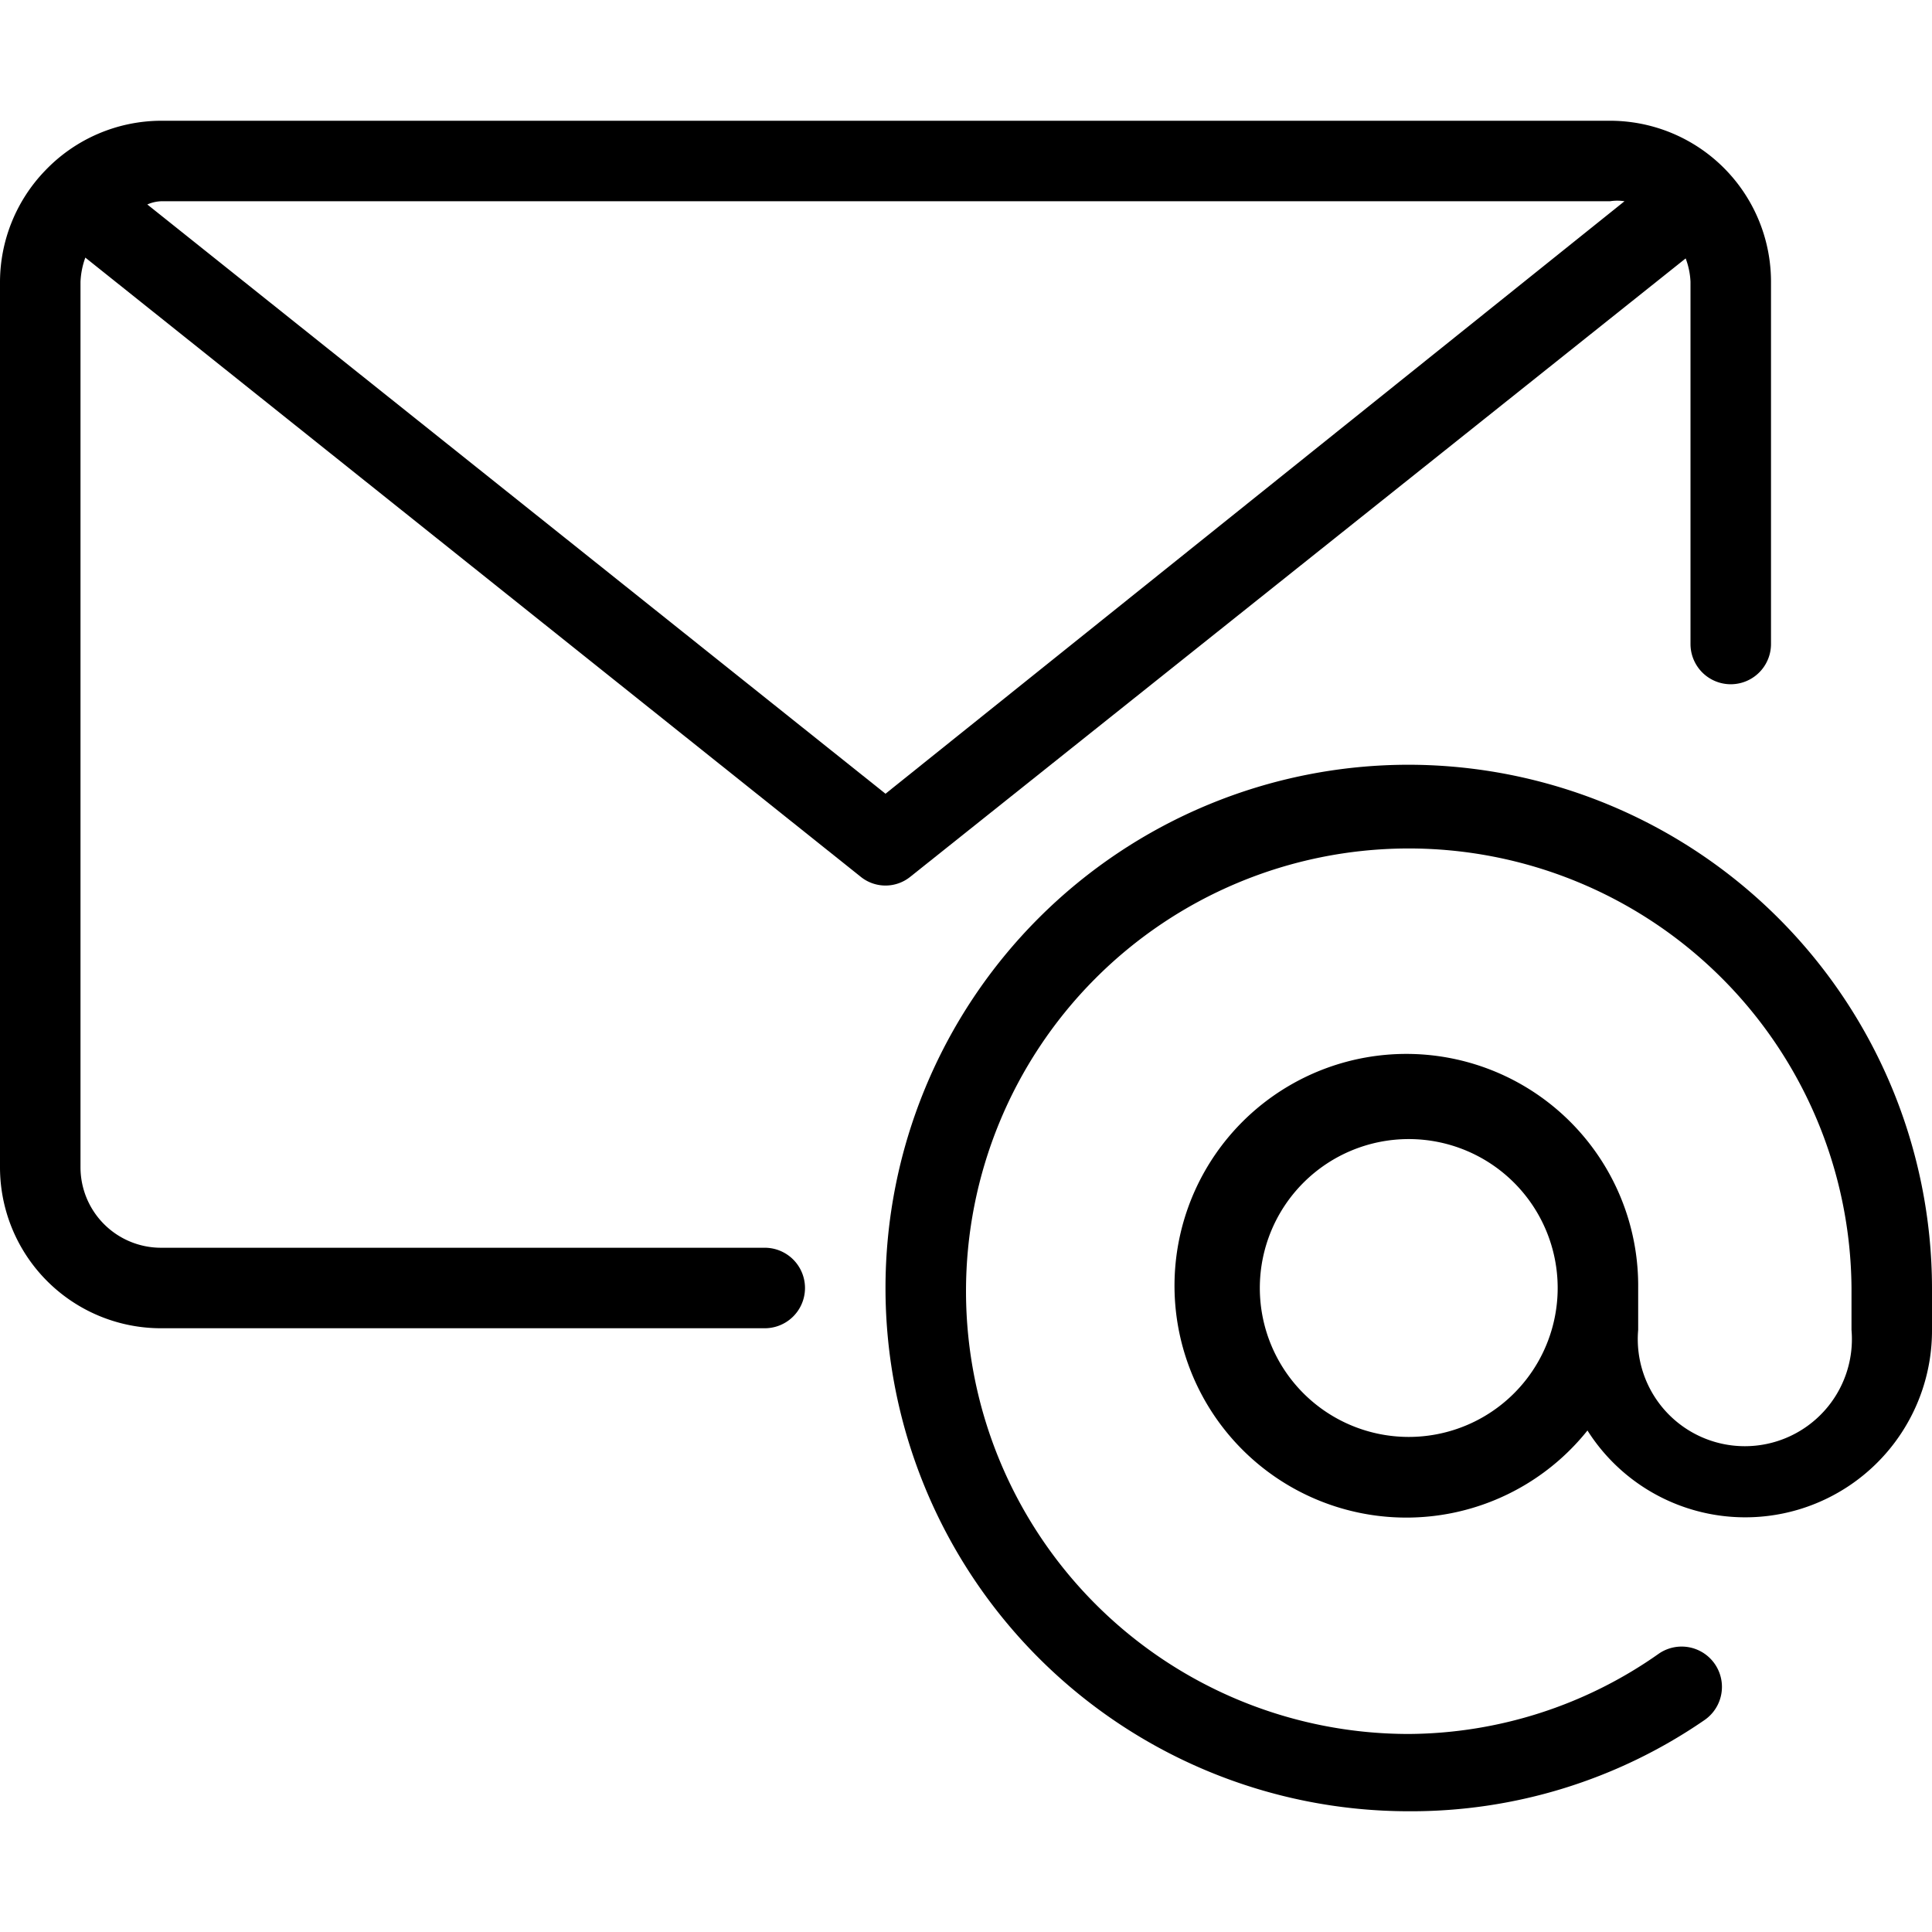
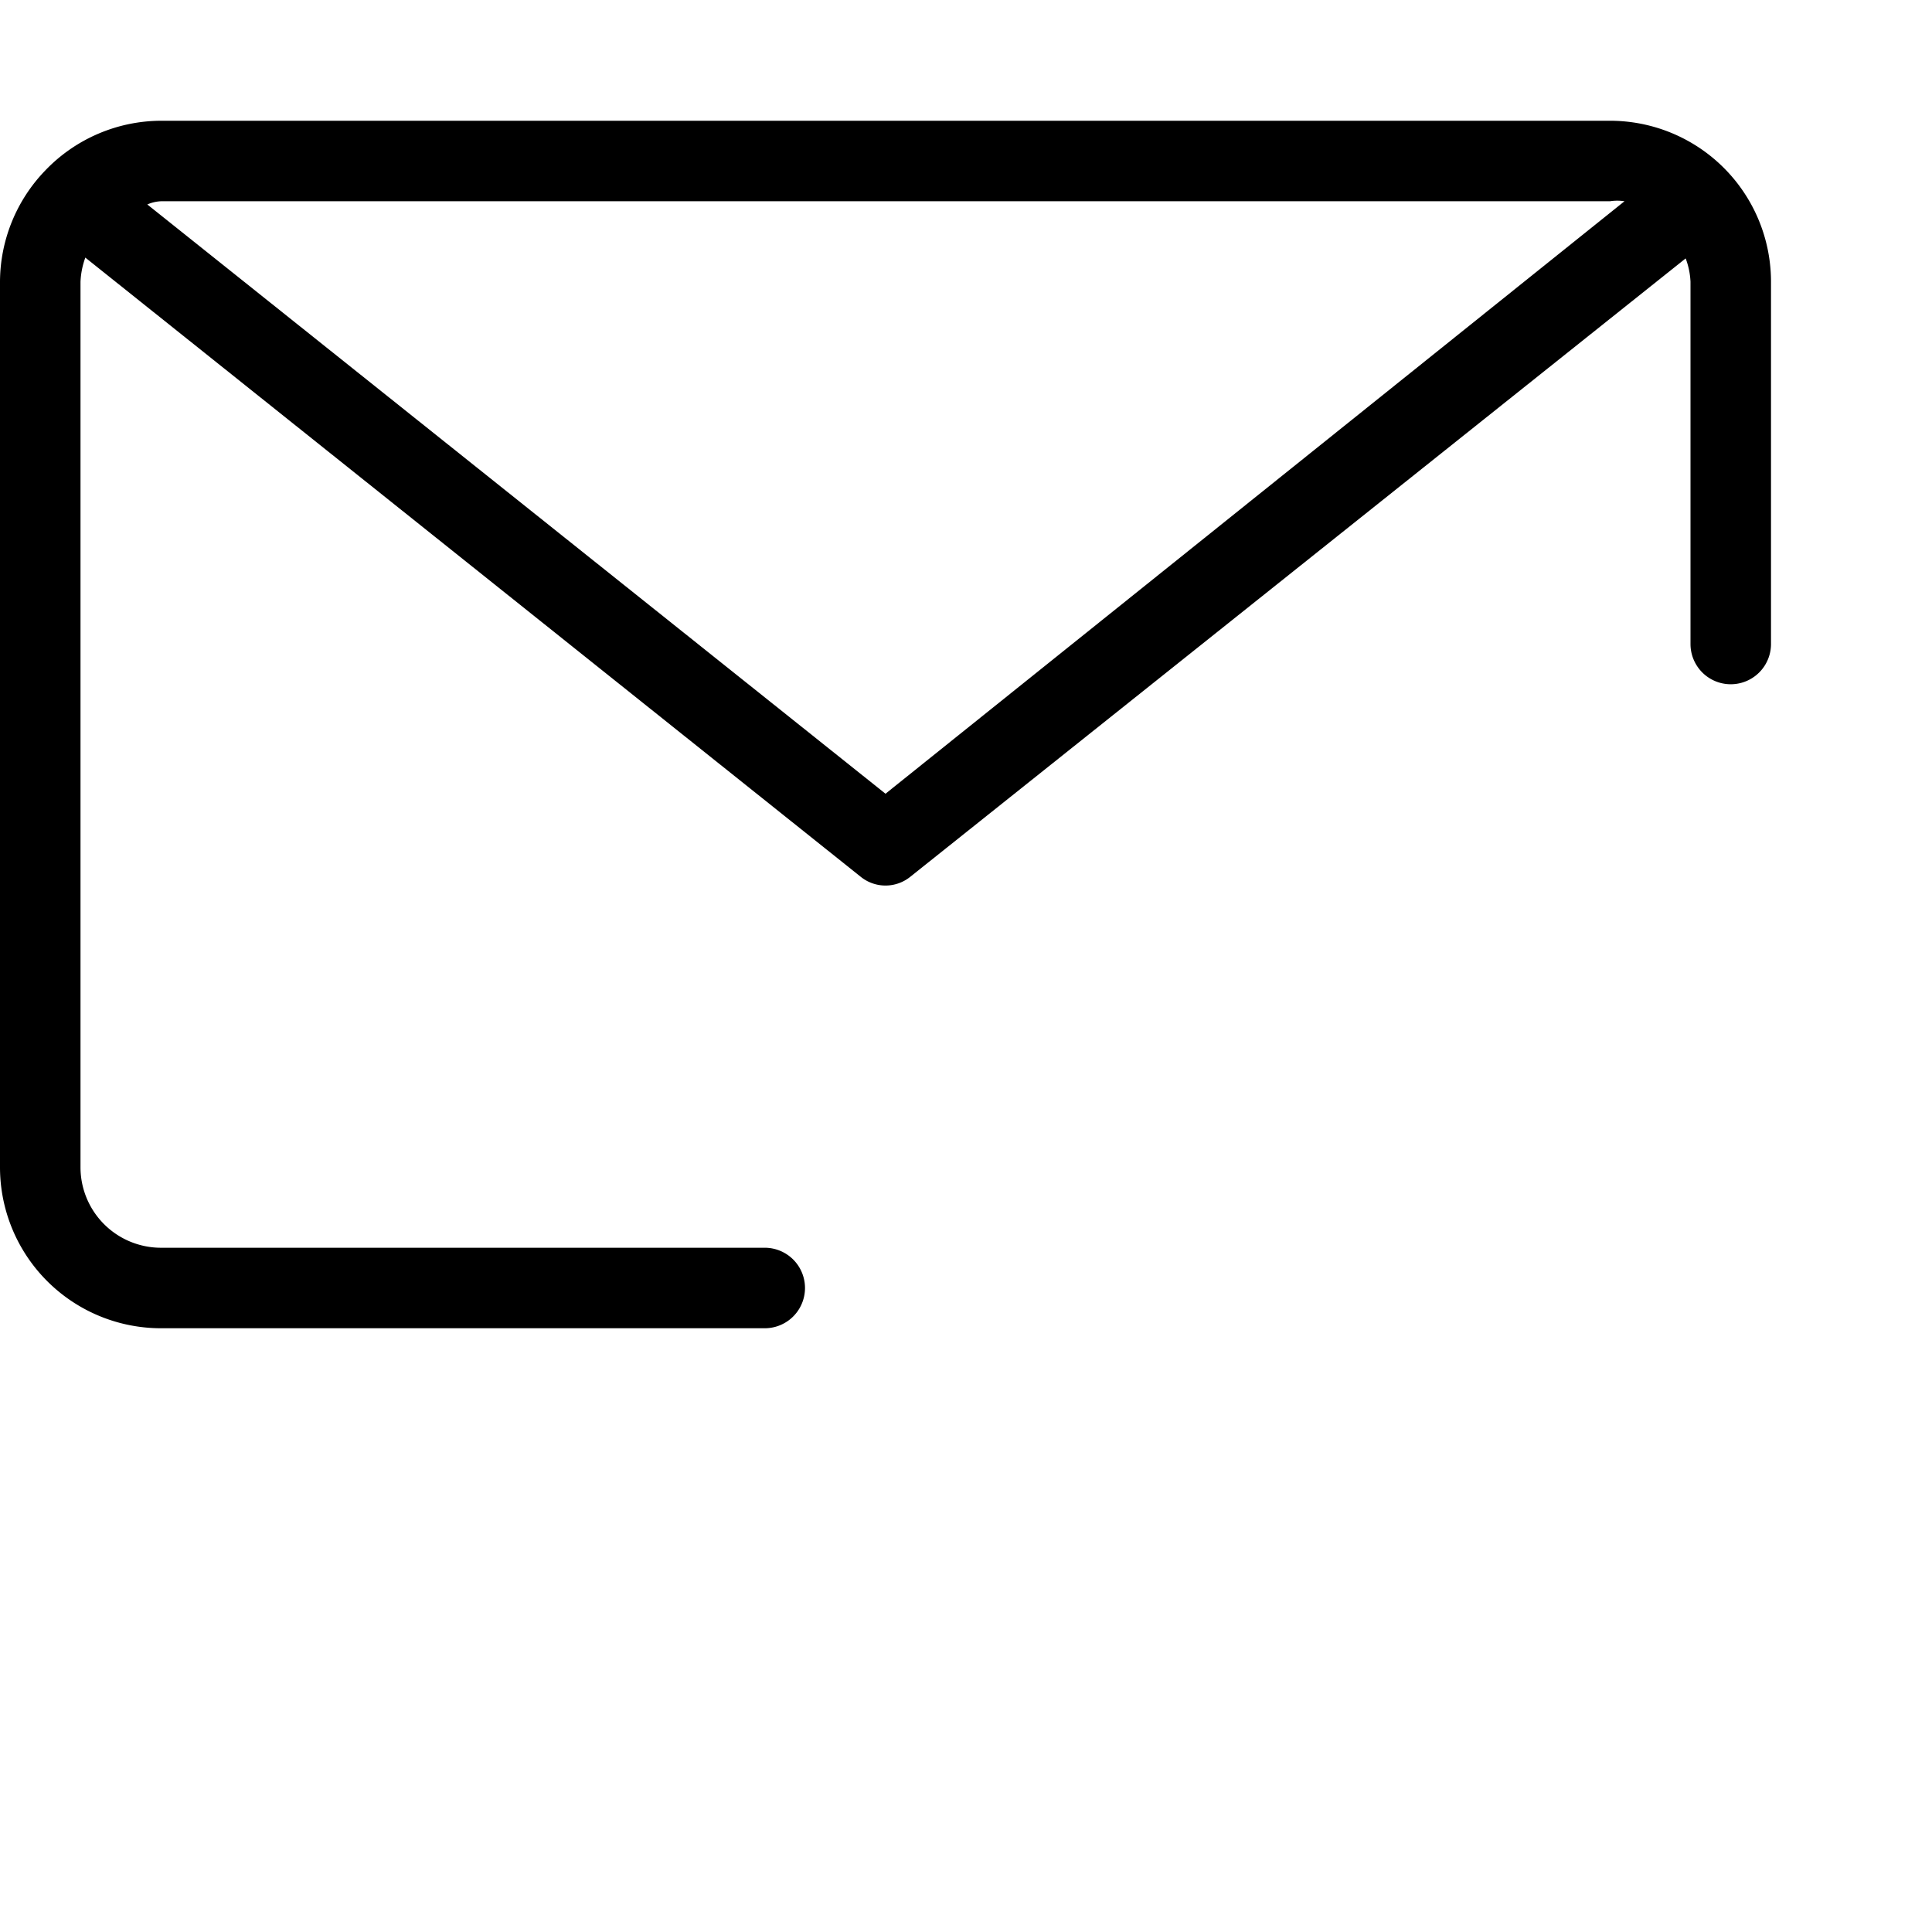
<svg xmlns="http://www.w3.org/2000/svg" viewBox="0 0 24 24" width="24" height="24">
  <title>email-2</title>
  <path d="M20,1.5H2a2,2,0,0,0-1.44.62l0,0a0,0,0,0,0,0,0A2,2,0,0,0,0,3.5v11a2,2,0,0,0,2,2H9.5a.5.5,0,0,0,0-1H2a1,1,0,0,1-1-1V3.5a1,1,0,0,1,.06-.3l9.63,7.69a.49.49,0,0,0,.62,0l9.63-7.68A.94.94,0,0,1,21,3.5V8a.5.5,0,0,0,1,0V3.5A2,2,0,0,0,20,1.5ZM11,9.86,1.83,2.54A.47.47,0,0,1,2,2.5H20a.58.58,0,0,1,.18,0Z" fill="#000" fill-rule="evenodd" />
-   <path d="M17.5,9.5a6.5,6.5,0,0,0,0,13,6.42,6.42,0,0,0,3.67-1.13.5.5,0,0,0-.56-.83,5.44,5.44,0,0,1-3.11,1A5.5,5.5,0,1,1,23,16v.52a1.33,1.33,0,1,1-2.65,0V16a2.88,2.88,0,1,0-.63,1.77A2.32,2.32,0,0,0,24,16.52V16A6.51,6.51,0,0,0,17.5,9.5Zm0,8.35A1.85,1.85,0,1,1,19.35,16,1.85,1.85,0,0,1,17.5,17.85Z" fill="#000" fill-rule="evenodd" />
</svg>